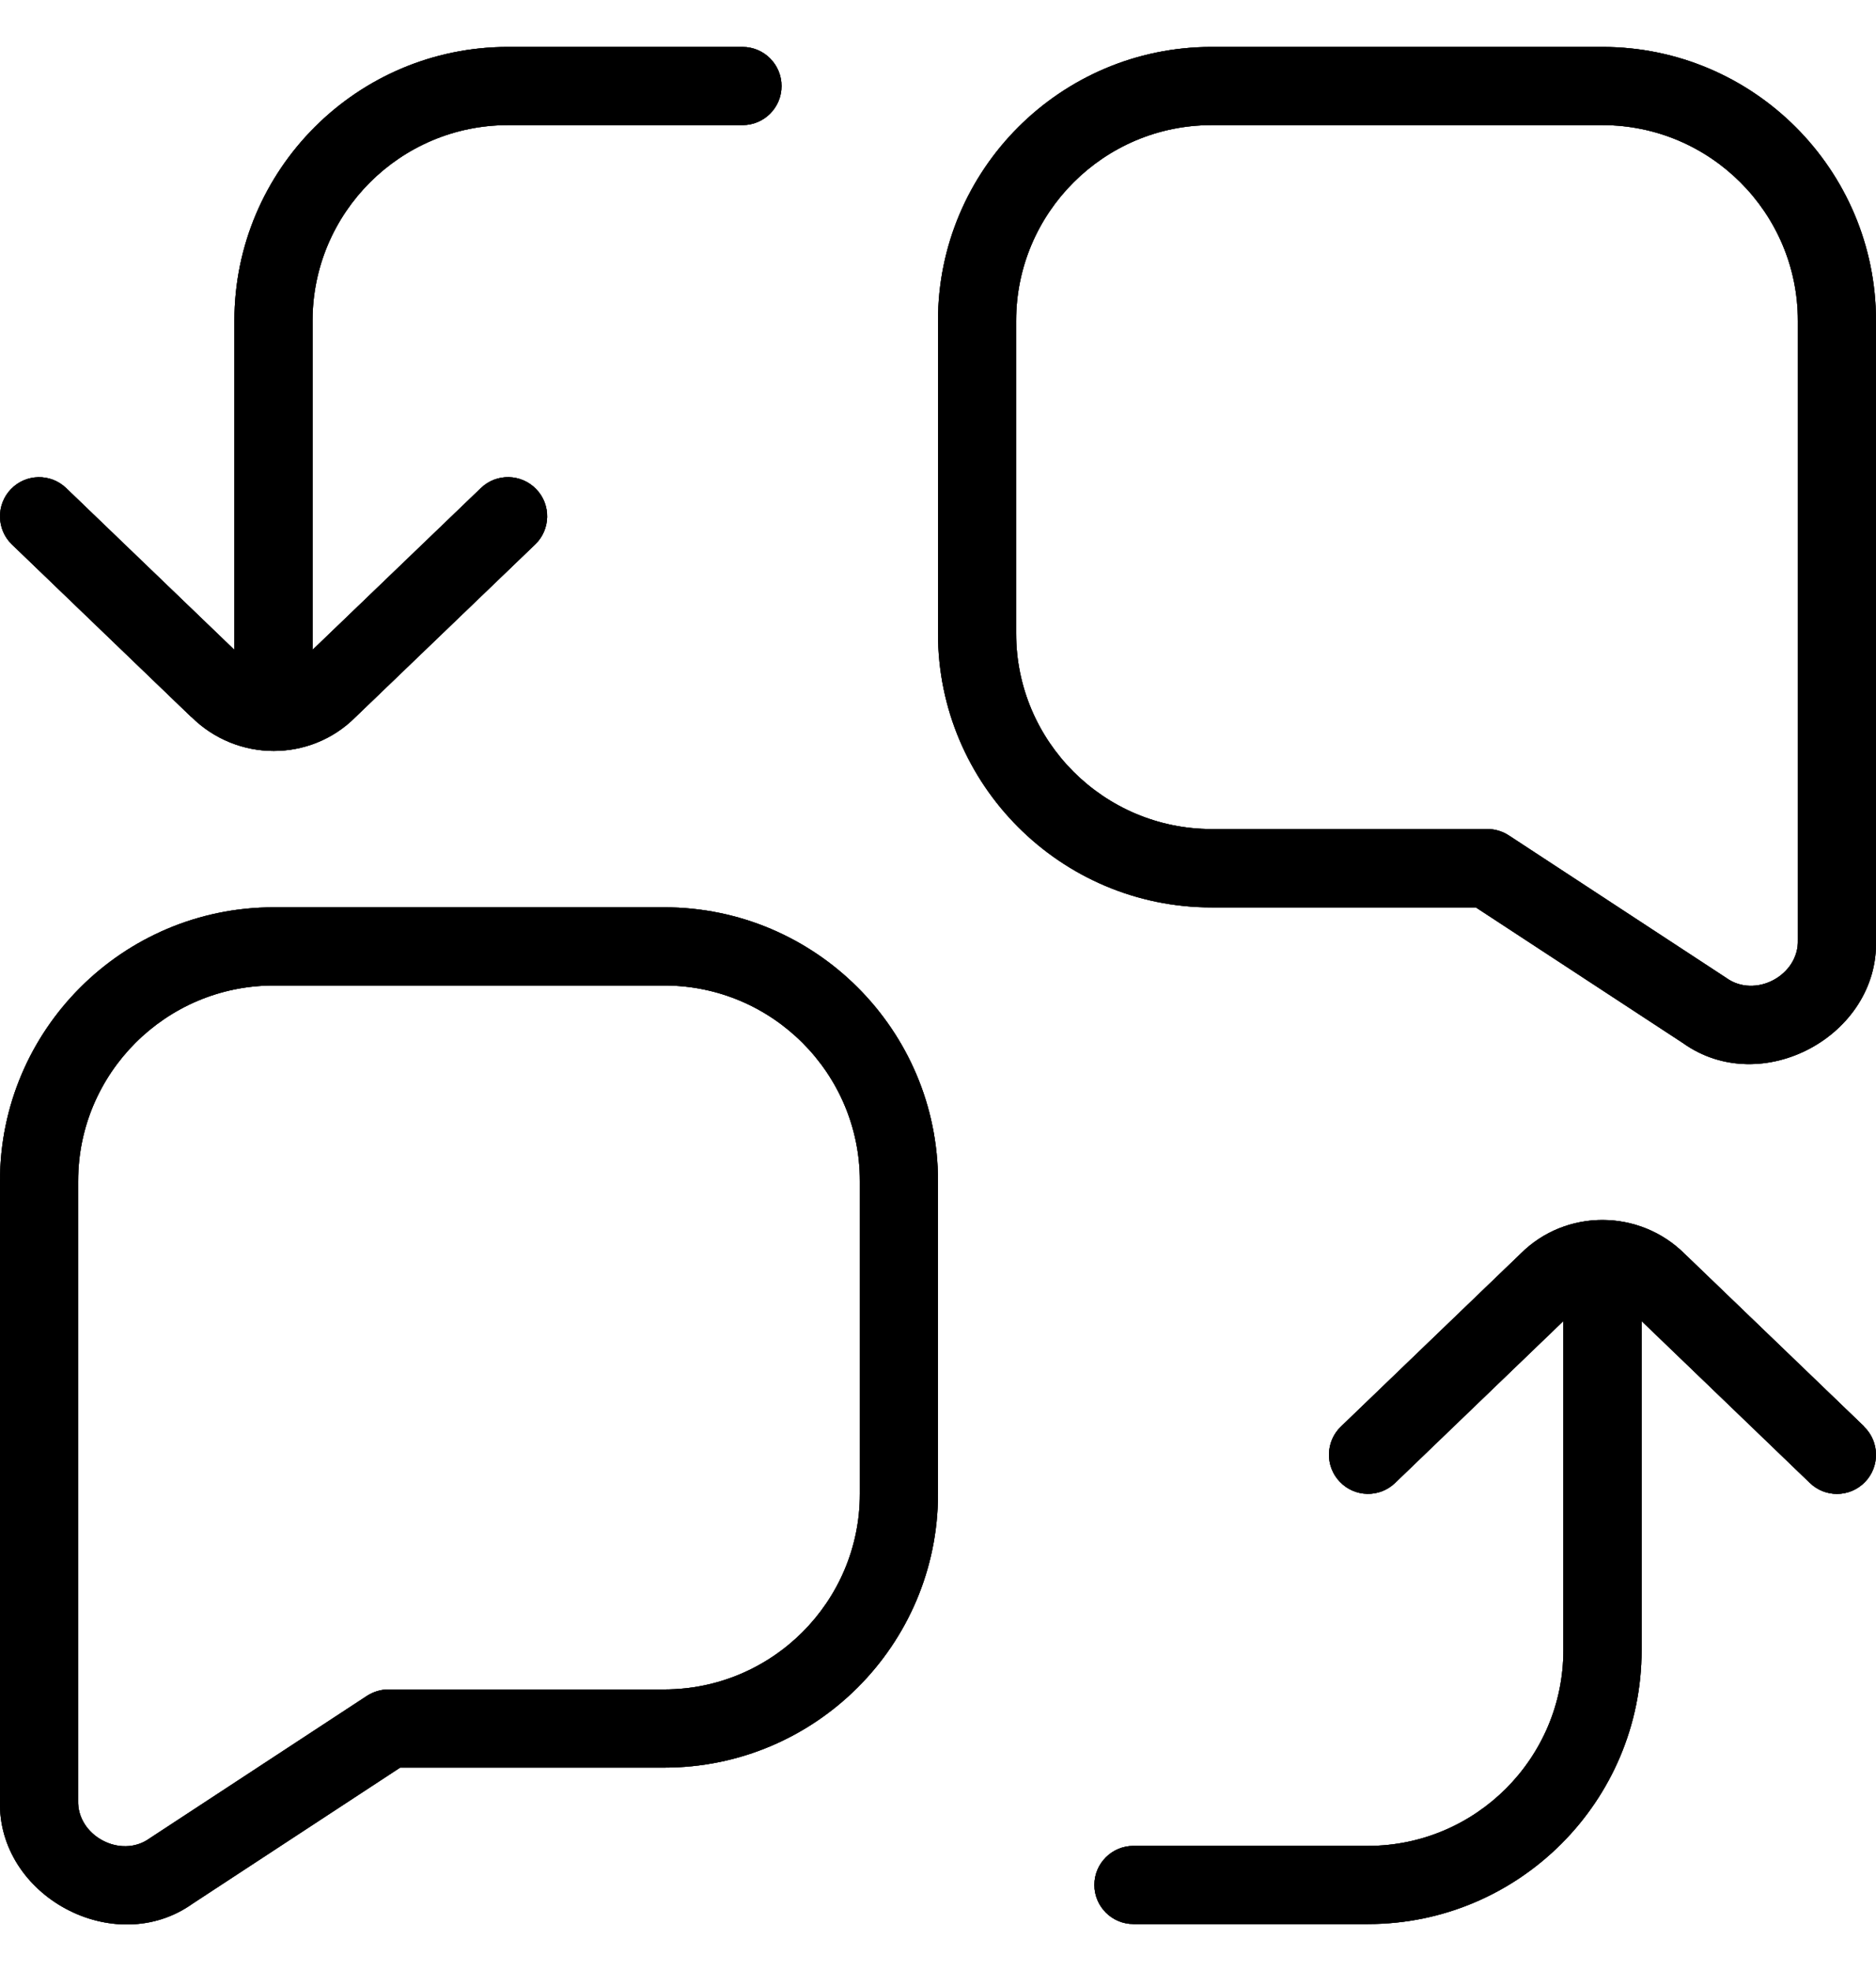
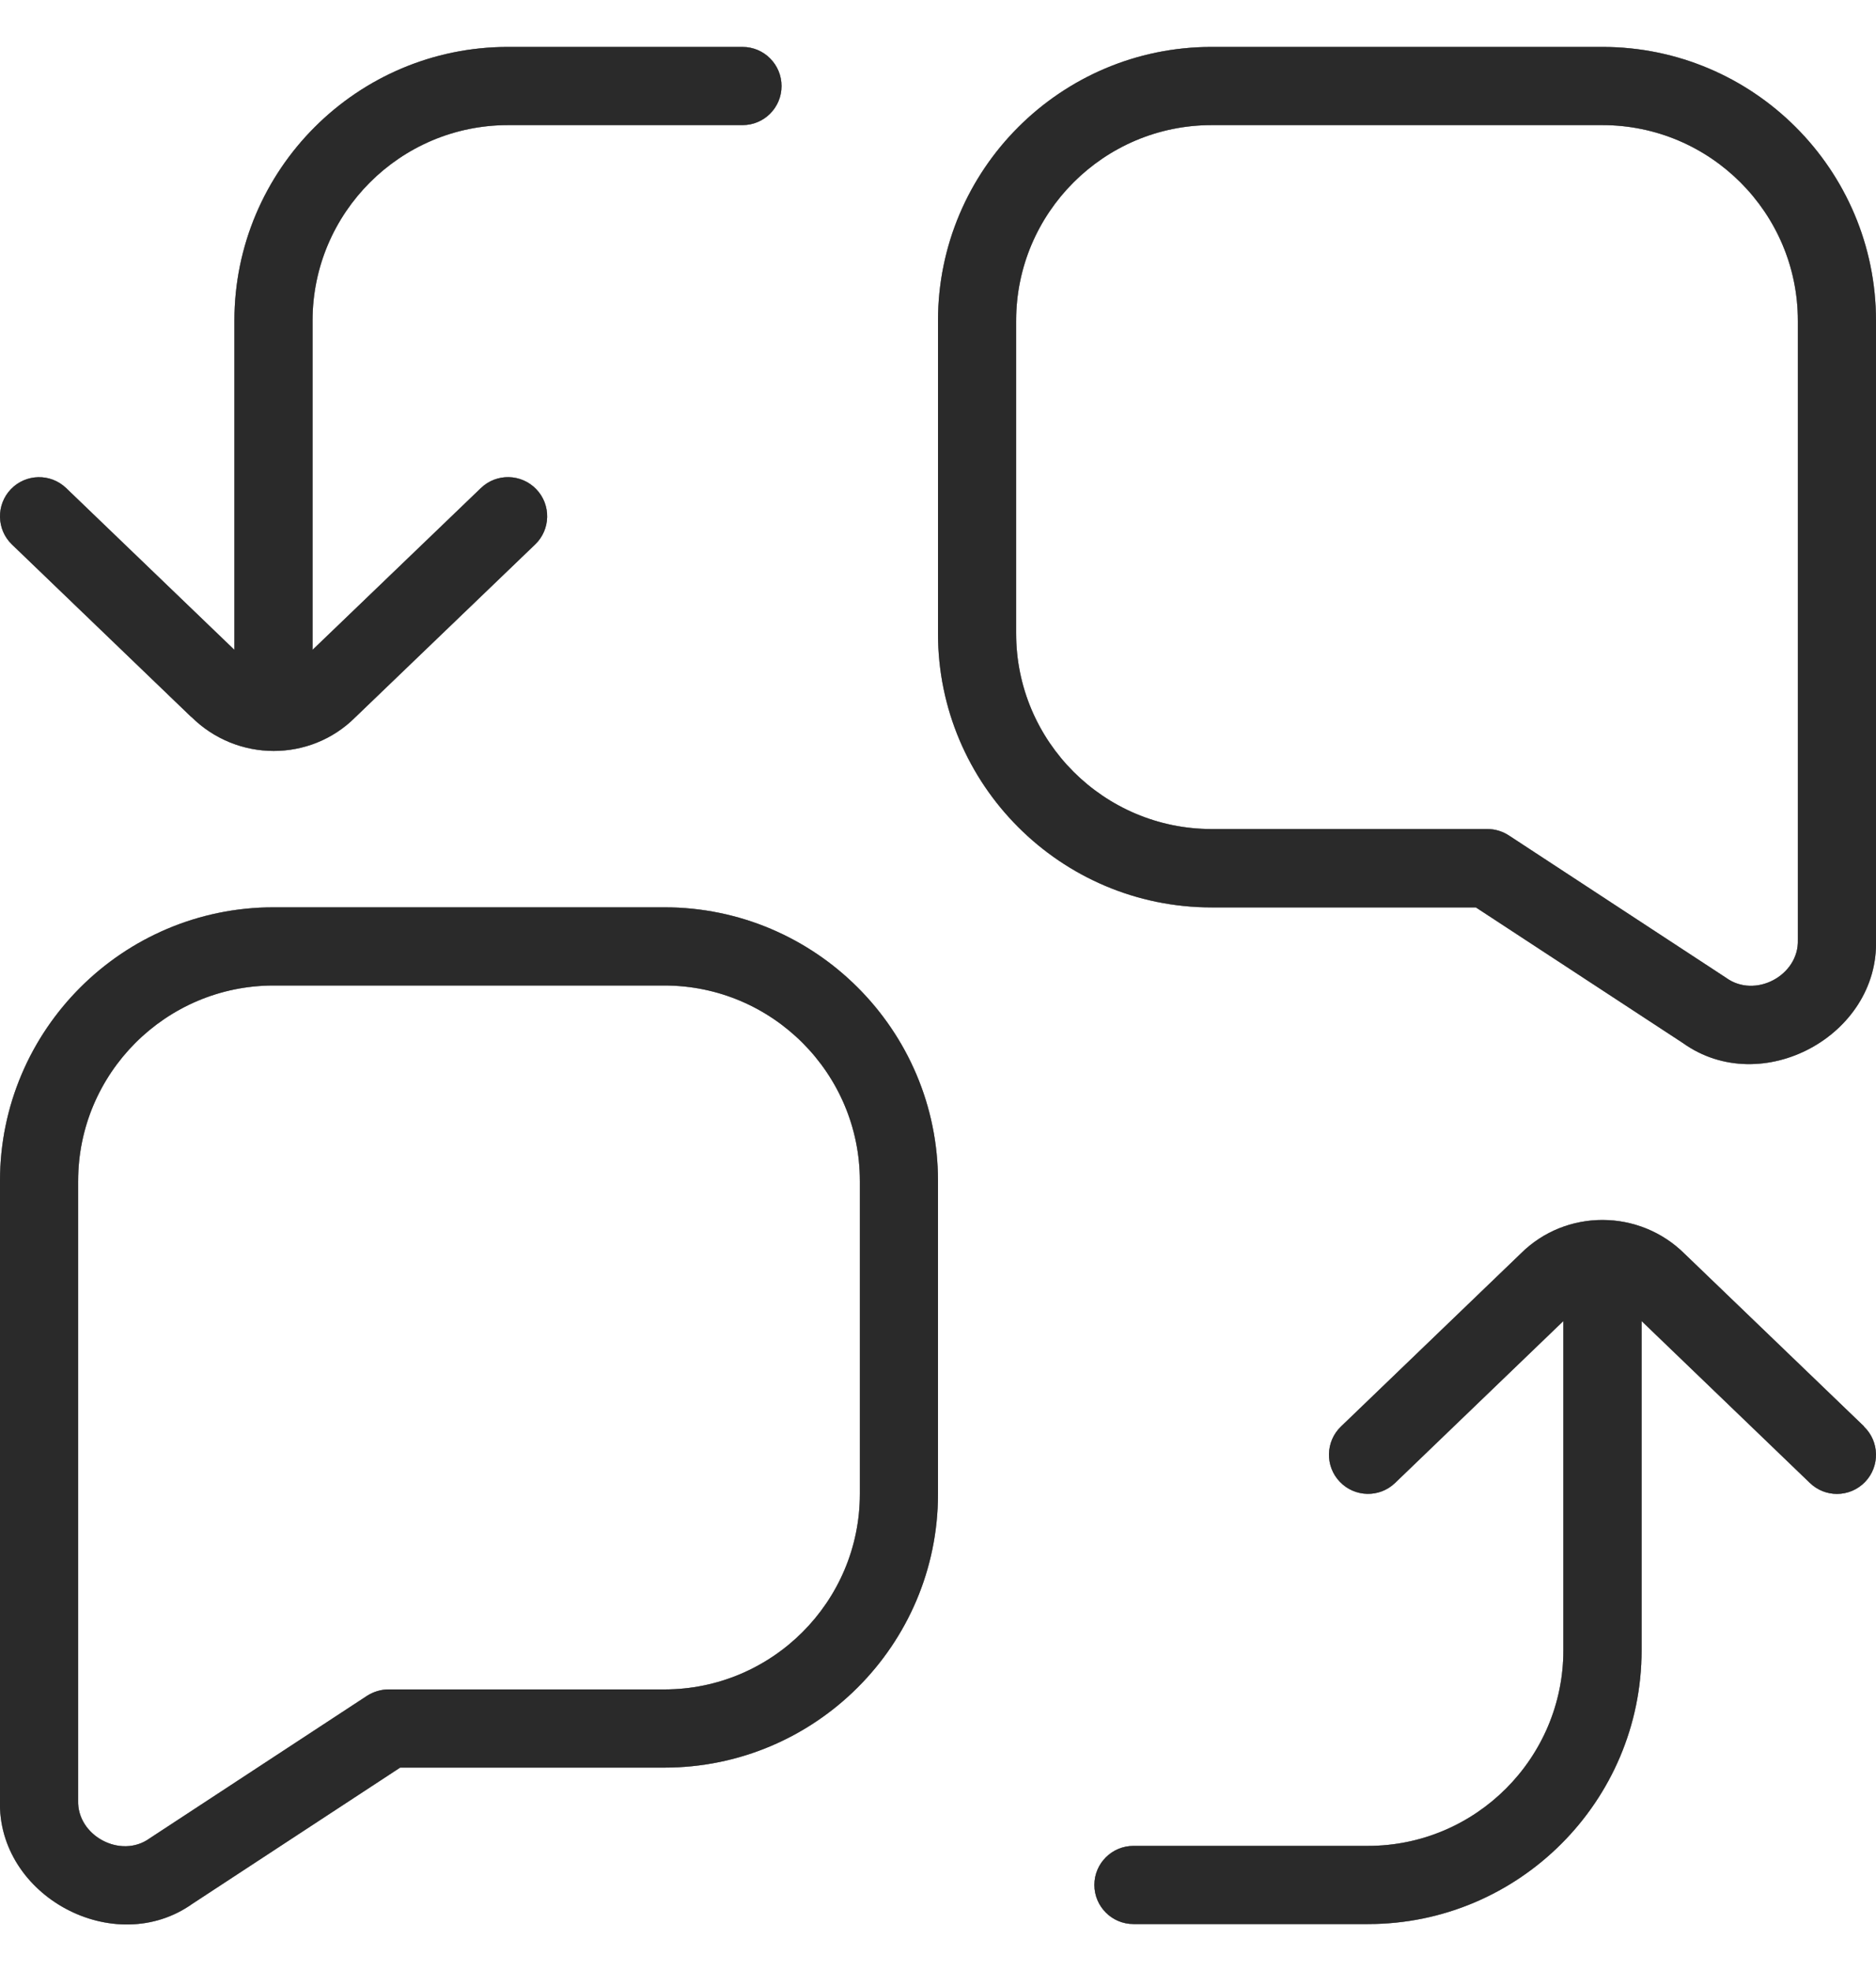
<svg xmlns="http://www.w3.org/2000/svg" width="20" height="21" viewBox="0 0 20 21" fill="none">
-   <path d="M19.872 15.2C20.038 15.359 20.043 15.623 19.884 15.789C19.802 15.874 19.693 15.917 19.584 15.917C19.48 15.917 19.376 15.878 19.295 15.8L17.501 14.075V17.583C17.501 19.192 16.192 20.5 14.584 20.5H12.084C11.854 20.5 11.667 20.313 11.667 20.083C11.667 19.853 11.854 19.667 12.084 19.667H14.584C15.732 19.667 16.667 18.732 16.667 17.583V14.075L14.873 15.8C14.707 15.96 14.443 15.954 14.284 15.788C14.125 15.623 14.13 15.358 14.296 15.199L16.213 13.356C16.692 12.878 17.478 12.878 17.962 13.361L19.874 15.199L19.872 15.2ZM2.039 7.637C2.282 7.879 2.601 8.001 2.918 8.001C3.234 8.001 3.549 7.881 3.787 7.643L5.705 5.801C5.871 5.642 5.877 5.378 5.717 5.212C5.557 5.046 5.293 5.04 5.127 5.2L3.332 6.924V3.417C3.332 2.268 4.267 1.333 5.416 1.333H7.916C8.146 1.333 8.332 1.147 8.332 0.917C8.332 0.687 8.146 0.5 7.916 0.5H5.416C3.807 0.5 2.499 1.808 2.499 3.417V6.924L0.705 5.2C0.539 5.041 0.276 5.046 0.116 5.212C-0.043 5.378 -0.038 5.642 0.127 5.801L2.038 7.638L2.039 7.637ZM10 12.583V15.917C10 17.525 8.692 18.833 7.083 18.833H4.266L2.054 20.282C1.22 20.876 -0.033 20.202 -8.09972e-05 19.18V12.583C-8.09972e-05 10.975 1.308 9.667 2.917 9.667H7.083C8.692 9.667 10 10.975 10 12.583ZM9.167 12.583C9.167 11.435 8.232 10.5 7.083 10.5H2.917C1.768 10.5 0.833 11.435 0.833 12.583V19.18C0.819 19.559 1.287 19.809 1.595 19.587L3.913 18.068C3.982 18.024 4.061 18 4.142 18H7.083C8.232 18 9.167 17.065 9.167 15.917V12.583ZM20 3.417V10.013C20.032 11.037 18.778 11.71 17.943 11.114L15.734 9.668H12.917C11.308 9.668 10 8.359 10 6.751V3.417C10 1.808 11.308 0.5 12.917 0.5H17.083C18.692 0.5 20 1.808 20 3.417ZM19.167 3.417C19.167 2.268 18.232 1.333 17.083 1.333H12.917C11.768 1.333 10.833 2.268 10.833 3.417V6.75C10.833 7.898 11.768 8.833 12.917 8.833H15.858C15.939 8.833 16.018 8.857 16.087 8.902L18.402 10.418C18.712 10.643 19.18 10.393 19.167 10.013V3.417Z" fill="black" />
-   <path d="M19.872 15.2C20.038 15.359 20.043 15.623 19.884 15.789C19.802 15.874 19.693 15.917 19.584 15.917C19.48 15.917 19.376 15.878 19.295 15.8L17.501 14.075V17.583C17.501 19.192 16.192 20.5 14.584 20.5H12.084C11.854 20.5 11.667 20.313 11.667 20.083C11.667 19.853 11.854 19.667 12.084 19.667H14.584C15.732 19.667 16.667 18.732 16.667 17.583V14.075L14.873 15.8C14.707 15.96 14.443 15.954 14.284 15.788C14.125 15.623 14.13 15.358 14.296 15.199L16.213 13.356C16.692 12.878 17.478 12.878 17.962 13.361L19.874 15.199L19.872 15.2ZM2.039 7.637C2.282 7.879 2.601 8.001 2.918 8.001C3.234 8.001 3.549 7.881 3.787 7.643L5.705 5.801C5.871 5.642 5.877 5.378 5.717 5.212C5.557 5.046 5.293 5.04 5.127 5.2L3.332 6.924V3.417C3.332 2.268 4.267 1.333 5.416 1.333H7.916C8.146 1.333 8.332 1.147 8.332 0.917C8.332 0.687 8.146 0.5 7.916 0.5H5.416C3.807 0.5 2.499 1.808 2.499 3.417V6.924L0.705 5.2C0.539 5.041 0.276 5.046 0.116 5.212C-0.043 5.378 -0.038 5.642 0.127 5.801L2.038 7.638L2.039 7.637ZM10 12.583V15.917C10 17.525 8.692 18.833 7.083 18.833H4.266L2.054 20.282C1.22 20.876 -0.033 20.202 -8.09972e-05 19.18V12.583C-8.09972e-05 10.975 1.308 9.667 2.917 9.667H7.083C8.692 9.667 10 10.975 10 12.583ZM9.167 12.583C9.167 11.435 8.232 10.5 7.083 10.5H2.917C1.768 10.5 0.833 11.435 0.833 12.583V19.18C0.819 19.559 1.287 19.809 1.595 19.587L3.913 18.068C3.982 18.024 4.061 18 4.142 18H7.083C8.232 18 9.167 17.065 9.167 15.917V12.583ZM20 3.417V10.013C20.032 11.037 18.778 11.71 17.943 11.114L15.734 9.668H12.917C11.308 9.668 10 8.359 10 6.751V3.417C10 1.808 11.308 0.5 12.917 0.5H17.083C18.692 0.5 20 1.808 20 3.417ZM19.167 3.417C19.167 2.268 18.232 1.333 17.083 1.333H12.917C11.768 1.333 10.833 2.268 10.833 3.417V6.75C10.833 7.898 11.768 8.833 12.917 8.833H15.858C15.939 8.833 16.018 8.857 16.087 8.902L18.402 10.418C18.712 10.643 19.18 10.393 19.167 10.013V3.417Z" fill="black" fill-opacity="0.2" />
-   <path d="M19.872 15.2C20.038 15.359 20.043 15.623 19.884 15.789C19.802 15.874 19.693 15.917 19.584 15.917C19.48 15.917 19.376 15.878 19.295 15.8L17.501 14.075V17.583C17.501 19.192 16.192 20.5 14.584 20.5H12.084C11.854 20.5 11.667 20.313 11.667 20.083C11.667 19.853 11.854 19.667 12.084 19.667H14.584C15.732 19.667 16.667 18.732 16.667 17.583V14.075L14.873 15.8C14.707 15.96 14.443 15.954 14.284 15.788C14.125 15.623 14.13 15.358 14.296 15.199L16.213 13.356C16.692 12.878 17.478 12.878 17.962 13.361L19.874 15.199L19.872 15.2ZM2.039 7.637C2.282 7.879 2.601 8.001 2.918 8.001C3.234 8.001 3.549 7.881 3.787 7.643L5.705 5.801C5.871 5.642 5.877 5.378 5.717 5.212C5.557 5.046 5.293 5.04 5.127 5.2L3.332 6.924V3.417C3.332 2.268 4.267 1.333 5.416 1.333H7.916C8.146 1.333 8.332 1.147 8.332 0.917C8.332 0.687 8.146 0.5 7.916 0.5H5.416C3.807 0.5 2.499 1.808 2.499 3.417V6.924L0.705 5.2C0.539 5.041 0.276 5.046 0.116 5.212C-0.043 5.378 -0.038 5.642 0.127 5.801L2.038 7.638L2.039 7.637ZM10 12.583V15.917C10 17.525 8.692 18.833 7.083 18.833H4.266L2.054 20.282C1.22 20.876 -0.033 20.202 -8.09972e-05 19.18V12.583C-8.09972e-05 10.975 1.308 9.667 2.917 9.667H7.083C8.692 9.667 10 10.975 10 12.583ZM9.167 12.583C9.167 11.435 8.232 10.5 7.083 10.5H2.917C1.768 10.5 0.833 11.435 0.833 12.583V19.18C0.819 19.559 1.287 19.809 1.595 19.587L3.913 18.068C3.982 18.024 4.061 18 4.142 18H7.083C8.232 18 9.167 17.065 9.167 15.917V12.583ZM20 3.417V10.013C20.032 11.037 18.778 11.71 17.943 11.114L15.734 9.668H12.917C11.308 9.668 10 8.359 10 6.751V3.417C10 1.808 11.308 0.5 12.917 0.5H17.083C18.692 0.5 20 1.808 20 3.417ZM19.167 3.417C19.167 2.268 18.232 1.333 17.083 1.333H12.917C11.768 1.333 10.833 2.268 10.833 3.417V6.75C10.833 7.898 11.768 8.833 12.917 8.833H15.858C15.939 8.833 16.018 8.857 16.087 8.902L18.402 10.418C18.712 10.643 19.18 10.393 19.167 10.013V3.417Z" fill="black" fill-opacity="0.2" />
  <path d="M19.872 15.2C20.038 15.359 20.043 15.623 19.884 15.789C19.802 15.874 19.693 15.917 19.584 15.917C19.48 15.917 19.376 15.878 19.295 15.8L17.501 14.075V17.583C17.501 19.192 16.192 20.5 14.584 20.5H12.084C11.854 20.5 11.667 20.313 11.667 20.083C11.667 19.853 11.854 19.667 12.084 19.667H14.584C15.732 19.667 16.667 18.732 16.667 17.583V14.075L14.873 15.8C14.707 15.96 14.443 15.954 14.284 15.788C14.125 15.623 14.13 15.358 14.296 15.199L16.213 13.356C16.692 12.878 17.478 12.878 17.962 13.361L19.874 15.199L19.872 15.2ZM2.039 7.637C2.282 7.879 2.601 8.001 2.918 8.001C3.234 8.001 3.549 7.881 3.787 7.643L5.705 5.801C5.871 5.642 5.877 5.378 5.717 5.212C5.557 5.046 5.293 5.04 5.127 5.2L3.332 6.924V3.417C3.332 2.268 4.267 1.333 5.416 1.333H7.916C8.146 1.333 8.332 1.147 8.332 0.917C8.332 0.687 8.146 0.5 7.916 0.5H5.416C3.807 0.5 2.499 1.808 2.499 3.417V6.924L0.705 5.2C0.539 5.041 0.276 5.046 0.116 5.212C-0.043 5.378 -0.038 5.642 0.127 5.801L2.038 7.638L2.039 7.637ZM10 12.583V15.917C10 17.525 8.692 18.833 7.083 18.833H4.266L2.054 20.282C1.22 20.876 -0.033 20.202 -8.09972e-05 19.18V12.583C-8.09972e-05 10.975 1.308 9.667 2.917 9.667H7.083C8.692 9.667 10 10.975 10 12.583ZM9.167 12.583C9.167 11.435 8.232 10.5 7.083 10.5H2.917C1.768 10.5 0.833 11.435 0.833 12.583V19.18C0.819 19.559 1.287 19.809 1.595 19.587L3.913 18.068C3.982 18.024 4.061 18 4.142 18H7.083C8.232 18 9.167 17.065 9.167 15.917V12.583ZM20 3.417V10.013C20.032 11.037 18.778 11.71 17.943 11.114L15.734 9.668H12.917C11.308 9.668 10 8.359 10 6.751V3.417C10 1.808 11.308 0.5 12.917 0.5H17.083C18.692 0.5 20 1.808 20 3.417ZM19.167 3.417C19.167 2.268 18.232 1.333 17.083 1.333H12.917C11.768 1.333 10.833 2.268 10.833 3.417V6.75C10.833 7.898 11.768 8.833 12.917 8.833H15.858C15.939 8.833 16.018 8.857 16.087 8.902L18.402 10.418C18.712 10.643 19.18 10.393 19.167 10.013V3.417Z" fill="black" fill-opacity="0.2" />
  <path d="M19.872 15.2C20.038 15.359 20.043 15.623 19.884 15.789C19.802 15.874 19.693 15.917 19.584 15.917C19.48 15.917 19.376 15.878 19.295 15.8L17.501 14.075V17.583C17.501 19.192 16.192 20.5 14.584 20.5H12.084C11.854 20.5 11.667 20.313 11.667 20.083C11.667 19.853 11.854 19.667 12.084 19.667H14.584C15.732 19.667 16.667 18.732 16.667 17.583V14.075L14.873 15.8C14.707 15.96 14.443 15.954 14.284 15.788C14.125 15.623 14.13 15.358 14.296 15.199L16.213 13.356C16.692 12.878 17.478 12.878 17.962 13.361L19.874 15.199L19.872 15.2ZM2.039 7.637C2.282 7.879 2.601 8.001 2.918 8.001C3.234 8.001 3.549 7.881 3.787 7.643L5.705 5.801C5.871 5.642 5.877 5.378 5.717 5.212C5.557 5.046 5.293 5.04 5.127 5.2L3.332 6.924V3.417C3.332 2.268 4.267 1.333 5.416 1.333H7.916C8.146 1.333 8.332 1.147 8.332 0.917C8.332 0.687 8.146 0.5 7.916 0.5H5.416C3.807 0.5 2.499 1.808 2.499 3.417V6.924L0.705 5.2C0.539 5.041 0.276 5.046 0.116 5.212C-0.043 5.378 -0.038 5.642 0.127 5.801L2.038 7.638L2.039 7.637ZM10 12.583V15.917C10 17.525 8.692 18.833 7.083 18.833H4.266L2.054 20.282C1.22 20.876 -0.033 20.202 -8.09972e-05 19.18V12.583C-8.09972e-05 10.975 1.308 9.667 2.917 9.667H7.083C8.692 9.667 10 10.975 10 12.583ZM9.167 12.583C9.167 11.435 8.232 10.5 7.083 10.5H2.917C1.768 10.5 0.833 11.435 0.833 12.583V19.18C0.819 19.559 1.287 19.809 1.595 19.587L3.913 18.068C3.982 18.024 4.061 18 4.142 18H7.083C8.232 18 9.167 17.065 9.167 15.917V12.583ZM20 3.417V10.013C20.032 11.037 18.778 11.71 17.943 11.114L15.734 9.668H12.917C11.308 9.668 10 8.359 10 6.751V3.417C10 1.808 11.308 0.5 12.917 0.5H17.083C18.692 0.5 20 1.808 20 3.417ZM19.167 3.417C19.167 2.268 18.232 1.333 17.083 1.333H12.917C11.768 1.333 10.833 2.268 10.833 3.417V6.75C10.833 7.898 11.768 8.833 12.917 8.833H15.858C15.939 8.833 16.018 8.857 16.087 8.902L18.402 10.418C18.712 10.643 19.18 10.393 19.167 10.013V3.417Z" fill="black" fill-opacity="0.2" />
  <path d="M19.872 15.2C20.038 15.359 20.043 15.623 19.884 15.789C19.802 15.874 19.693 15.917 19.584 15.917C19.48 15.917 19.376 15.878 19.295 15.8L17.501 14.075V17.583C17.501 19.192 16.192 20.5 14.584 20.5H12.084C11.854 20.5 11.667 20.313 11.667 20.083C11.667 19.853 11.854 19.667 12.084 19.667H14.584C15.732 19.667 16.667 18.732 16.667 17.583V14.075L14.873 15.8C14.707 15.96 14.443 15.954 14.284 15.788C14.125 15.623 14.13 15.358 14.296 15.199L16.213 13.356C16.692 12.878 17.478 12.878 17.962 13.361L19.874 15.199L19.872 15.2ZM2.039 7.637C2.282 7.879 2.601 8.001 2.918 8.001C3.234 8.001 3.549 7.881 3.787 7.643L5.705 5.801C5.871 5.642 5.877 5.378 5.717 5.212C5.557 5.046 5.293 5.04 5.127 5.2L3.332 6.924V3.417C3.332 2.268 4.267 1.333 5.416 1.333H7.916C8.146 1.333 8.332 1.147 8.332 0.917C8.332 0.687 8.146 0.5 7.916 0.5H5.416C3.807 0.5 2.499 1.808 2.499 3.417V6.924L0.705 5.2C0.539 5.041 0.276 5.046 0.116 5.212C-0.043 5.378 -0.038 5.642 0.127 5.801L2.038 7.638L2.039 7.637ZM10 12.583V15.917C10 17.525 8.692 18.833 7.083 18.833H4.266L2.054 20.282C1.22 20.876 -0.033 20.202 -8.09972e-05 19.18V12.583C-8.09972e-05 10.975 1.308 9.667 2.917 9.667H7.083C8.692 9.667 10 10.975 10 12.583ZM9.167 12.583C9.167 11.435 8.232 10.5 7.083 10.5H2.917C1.768 10.5 0.833 11.435 0.833 12.583V19.18C0.819 19.559 1.287 19.809 1.595 19.587L3.913 18.068C3.982 18.024 4.061 18 4.142 18H7.083C8.232 18 9.167 17.065 9.167 15.917V12.583ZM20 3.417V10.013C20.032 11.037 18.778 11.71 17.943 11.114L15.734 9.668H12.917C11.308 9.668 10 8.359 10 6.751V3.417C10 1.808 11.308 0.5 12.917 0.5H17.083C18.692 0.5 20 1.808 20 3.417ZM19.167 3.417C19.167 2.268 18.232 1.333 17.083 1.333H12.917C11.768 1.333 10.833 2.268 10.833 3.417V6.75C10.833 7.898 11.768 8.833 12.917 8.833H15.858C15.939 8.833 16.018 8.857 16.087 8.902L18.402 10.418C18.712 10.643 19.18 10.393 19.167 10.013V3.417Z" fill="black" fill-opacity="0.2" />
  <path d="M19.872 15.2C20.038 15.359 20.043 15.623 19.884 15.789C19.802 15.874 19.693 15.917 19.584 15.917C19.48 15.917 19.376 15.878 19.295 15.8L17.501 14.075V17.583C17.501 19.192 16.192 20.5 14.584 20.5H12.084C11.854 20.5 11.667 20.313 11.667 20.083C11.667 19.853 11.854 19.667 12.084 19.667H14.584C15.732 19.667 16.667 18.732 16.667 17.583V14.075L14.873 15.8C14.707 15.96 14.443 15.954 14.284 15.788C14.125 15.623 14.13 15.358 14.296 15.199L16.213 13.356C16.692 12.878 17.478 12.878 17.962 13.361L19.874 15.199L19.872 15.2ZM2.039 7.637C2.282 7.879 2.601 8.001 2.918 8.001C3.234 8.001 3.549 7.881 3.787 7.643L5.705 5.801C5.871 5.642 5.877 5.378 5.717 5.212C5.557 5.046 5.293 5.04 5.127 5.2L3.332 6.924V3.417C3.332 2.268 4.267 1.333 5.416 1.333H7.916C8.146 1.333 8.332 1.147 8.332 0.917C8.332 0.687 8.146 0.5 7.916 0.5H5.416C3.807 0.5 2.499 1.808 2.499 3.417V6.924L0.705 5.2C0.539 5.041 0.276 5.046 0.116 5.212C-0.043 5.378 -0.038 5.642 0.127 5.801L2.038 7.638L2.039 7.637ZM10 12.583V15.917C10 17.525 8.692 18.833 7.083 18.833H4.266L2.054 20.282C1.22 20.876 -0.033 20.202 -8.09972e-05 19.18V12.583C-8.09972e-05 10.975 1.308 9.667 2.917 9.667H7.083C8.692 9.667 10 10.975 10 12.583ZM9.167 12.583C9.167 11.435 8.232 10.5 7.083 10.5H2.917C1.768 10.5 0.833 11.435 0.833 12.583V19.18C0.819 19.559 1.287 19.809 1.595 19.587L3.913 18.068C3.982 18.024 4.061 18 4.142 18H7.083C8.232 18 9.167 17.065 9.167 15.917V12.583ZM20 3.417V10.013C20.032 11.037 18.778 11.71 17.943 11.114L15.734 9.668H12.917C11.308 9.668 10 8.359 10 6.751V3.417C10 1.808 11.308 0.5 12.917 0.5H17.083C18.692 0.5 20 1.808 20 3.417ZM19.167 3.417C19.167 2.268 18.232 1.333 17.083 1.333H12.917C11.768 1.333 10.833 2.268 10.833 3.417V6.75C10.833 7.898 11.768 8.833 12.917 8.833H15.858C15.939 8.833 16.018 8.857 16.087 8.902L18.402 10.418C18.712 10.643 19.18 10.393 19.167 10.013V3.417Z" fill="black" fill-opacity="0.2" />
  <path d="M19.872 15.2C20.038 15.359 20.043 15.623 19.884 15.789C19.802 15.874 19.693 15.917 19.584 15.917C19.48 15.917 19.376 15.878 19.295 15.8L17.501 14.075V17.583C17.501 19.192 16.192 20.5 14.584 20.5H12.084C11.854 20.5 11.667 20.313 11.667 20.083C11.667 19.853 11.854 19.667 12.084 19.667H14.584C15.732 19.667 16.667 18.732 16.667 17.583V14.075L14.873 15.8C14.707 15.96 14.443 15.954 14.284 15.788C14.125 15.623 14.13 15.358 14.296 15.199L16.213 13.356C16.692 12.878 17.478 12.878 17.962 13.361L19.874 15.199L19.872 15.2ZM2.039 7.637C2.282 7.879 2.601 8.001 2.918 8.001C3.234 8.001 3.549 7.881 3.787 7.643L5.705 5.801C5.871 5.642 5.877 5.378 5.717 5.212C5.557 5.046 5.293 5.04 5.127 5.2L3.332 6.924V3.417C3.332 2.268 4.267 1.333 5.416 1.333H7.916C8.146 1.333 8.332 1.147 8.332 0.917C8.332 0.687 8.146 0.5 7.916 0.5H5.416C3.807 0.5 2.499 1.808 2.499 3.417V6.924L0.705 5.2C0.539 5.041 0.276 5.046 0.116 5.212C-0.043 5.378 -0.038 5.642 0.127 5.801L2.038 7.638L2.039 7.637ZM10 12.583V15.917C10 17.525 8.692 18.833 7.083 18.833H4.266L2.054 20.282C1.22 20.876 -0.033 20.202 -8.09972e-05 19.18V12.583C-8.09972e-05 10.975 1.308 9.667 2.917 9.667H7.083C8.692 9.667 10 10.975 10 12.583ZM9.167 12.583C9.167 11.435 8.232 10.5 7.083 10.5H2.917C1.768 10.5 0.833 11.435 0.833 12.583V19.18C0.819 19.559 1.287 19.809 1.595 19.587L3.913 18.068C3.982 18.024 4.061 18 4.142 18H7.083C8.232 18 9.167 17.065 9.167 15.917V12.583ZM20 3.417V10.013C20.032 11.037 18.778 11.71 17.943 11.114L15.734 9.668H12.917C11.308 9.668 10 8.359 10 6.751V3.417C10 1.808 11.308 0.5 12.917 0.5H17.083C18.692 0.5 20 1.808 20 3.417ZM19.167 3.417C19.167 2.268 18.232 1.333 17.083 1.333H12.917C11.768 1.333 10.833 2.268 10.833 3.417V6.75C10.833 7.898 11.768 8.833 12.917 8.833H15.858C15.939 8.833 16.018 8.857 16.087 8.902L18.402 10.418C18.712 10.643 19.18 10.393 19.167 10.013V3.417Z" fill="black" fill-opacity="0.2" />
  <path d="M19.872 15.2C20.038 15.359 20.043 15.623 19.884 15.789C19.802 15.874 19.693 15.917 19.584 15.917C19.48 15.917 19.376 15.878 19.295 15.8L17.501 14.075V17.583C17.501 19.192 16.192 20.5 14.584 20.5H12.084C11.854 20.5 11.667 20.313 11.667 20.083C11.667 19.853 11.854 19.667 12.084 19.667H14.584C15.732 19.667 16.667 18.732 16.667 17.583V14.075L14.873 15.8C14.707 15.96 14.443 15.954 14.284 15.788C14.125 15.623 14.13 15.358 14.296 15.199L16.213 13.356C16.692 12.878 17.478 12.878 17.962 13.361L19.874 15.199L19.872 15.2ZM2.039 7.637C2.282 7.879 2.601 8.001 2.918 8.001C3.234 8.001 3.549 7.881 3.787 7.643L5.705 5.801C5.871 5.642 5.877 5.378 5.717 5.212C5.557 5.046 5.293 5.04 5.127 5.2L3.332 6.924V3.417C3.332 2.268 4.267 1.333 5.416 1.333H7.916C8.146 1.333 8.332 1.147 8.332 0.917C8.332 0.687 8.146 0.5 7.916 0.5H5.416C3.807 0.5 2.499 1.808 2.499 3.417V6.924L0.705 5.2C0.539 5.041 0.276 5.046 0.116 5.212C-0.043 5.378 -0.038 5.642 0.127 5.801L2.038 7.638L2.039 7.637ZM10 12.583V15.917C10 17.525 8.692 18.833 7.083 18.833H4.266L2.054 20.282C1.22 20.876 -0.033 20.202 -8.09972e-05 19.18V12.583C-8.09972e-05 10.975 1.308 9.667 2.917 9.667H7.083C8.692 9.667 10 10.975 10 12.583ZM9.167 12.583C9.167 11.435 8.232 10.5 7.083 10.5H2.917C1.768 10.5 0.833 11.435 0.833 12.583V19.18C0.819 19.559 1.287 19.809 1.595 19.587L3.913 18.068C3.982 18.024 4.061 18 4.142 18H7.083C8.232 18 9.167 17.065 9.167 15.917V12.583ZM20 3.417V10.013C20.032 11.037 18.778 11.71 17.943 11.114L15.734 9.668H12.917C11.308 9.668 10 8.359 10 6.751V3.417C10 1.808 11.308 0.5 12.917 0.5H17.083C18.692 0.5 20 1.808 20 3.417ZM19.167 3.417C19.167 2.268 18.232 1.333 17.083 1.333H12.917C11.768 1.333 10.833 2.268 10.833 3.417V6.75C10.833 7.898 11.768 8.833 12.917 8.833H15.858C15.939 8.833 16.018 8.857 16.087 8.902L18.402 10.418C18.712 10.643 19.18 10.393 19.167 10.013V3.417Z" fill="black" fill-opacity="0.2" />
  <path d="M19.872 15.2C20.038 15.359 20.043 15.623 19.884 15.789C19.802 15.874 19.693 15.917 19.584 15.917C19.48 15.917 19.376 15.878 19.295 15.8L17.501 14.075V17.583C17.501 19.192 16.192 20.5 14.584 20.5H12.084C11.854 20.5 11.667 20.313 11.667 20.083C11.667 19.853 11.854 19.667 12.084 19.667H14.584C15.732 19.667 16.667 18.732 16.667 17.583V14.075L14.873 15.8C14.707 15.96 14.443 15.954 14.284 15.788C14.125 15.623 14.13 15.358 14.296 15.199L16.213 13.356C16.692 12.878 17.478 12.878 17.962 13.361L19.874 15.199L19.872 15.2ZM2.039 7.637C2.282 7.879 2.601 8.001 2.918 8.001C3.234 8.001 3.549 7.881 3.787 7.643L5.705 5.801C5.871 5.642 5.877 5.378 5.717 5.212C5.557 5.046 5.293 5.04 5.127 5.2L3.332 6.924V3.417C3.332 2.268 4.267 1.333 5.416 1.333H7.916C8.146 1.333 8.332 1.147 8.332 0.917C8.332 0.687 8.146 0.5 7.916 0.5H5.416C3.807 0.5 2.499 1.808 2.499 3.417V6.924L0.705 5.2C0.539 5.041 0.276 5.046 0.116 5.212C-0.043 5.378 -0.038 5.642 0.127 5.801L2.038 7.638L2.039 7.637ZM10 12.583V15.917C10 17.525 8.692 18.833 7.083 18.833H4.266L2.054 20.282C1.22 20.876 -0.033 20.202 -8.09972e-05 19.18V12.583C-8.09972e-05 10.975 1.308 9.667 2.917 9.667H7.083C8.692 9.667 10 10.975 10 12.583ZM9.167 12.583C9.167 11.435 8.232 10.5 7.083 10.5H2.917C1.768 10.5 0.833 11.435 0.833 12.583V19.18C0.819 19.559 1.287 19.809 1.595 19.587L3.913 18.068C3.982 18.024 4.061 18 4.142 18H7.083C8.232 18 9.167 17.065 9.167 15.917V12.583ZM20 3.417V10.013C20.032 11.037 18.778 11.71 17.943 11.114L15.734 9.668H12.917C11.308 9.668 10 8.359 10 6.751V3.417C10 1.808 11.308 0.5 12.917 0.5H17.083C18.692 0.5 20 1.808 20 3.417ZM19.167 3.417C19.167 2.268 18.232 1.333 17.083 1.333H12.917C11.768 1.333 10.833 2.268 10.833 3.417V6.75C10.833 7.898 11.768 8.833 12.917 8.833H15.858C15.939 8.833 16.018 8.857 16.087 8.902L18.402 10.418C18.712 10.643 19.18 10.393 19.167 10.013V3.417Z" fill="black" fill-opacity="0.2" />
  <path d="M19.872 15.2C20.038 15.359 20.043 15.623 19.884 15.789C19.802 15.874 19.693 15.917 19.584 15.917C19.48 15.917 19.376 15.878 19.295 15.8L17.501 14.075V17.583C17.501 19.192 16.192 20.5 14.584 20.5H12.084C11.854 20.5 11.667 20.313 11.667 20.083C11.667 19.853 11.854 19.667 12.084 19.667H14.584C15.732 19.667 16.667 18.732 16.667 17.583V14.075L14.873 15.8C14.707 15.96 14.443 15.954 14.284 15.788C14.125 15.623 14.13 15.358 14.296 15.199L16.213 13.356C16.692 12.878 17.478 12.878 17.962 13.361L19.874 15.199L19.872 15.2ZM2.039 7.637C2.282 7.879 2.601 8.001 2.918 8.001C3.234 8.001 3.549 7.881 3.787 7.643L5.705 5.801C5.871 5.642 5.877 5.378 5.717 5.212C5.557 5.046 5.293 5.04 5.127 5.2L3.332 6.924V3.417C3.332 2.268 4.267 1.333 5.416 1.333H7.916C8.146 1.333 8.332 1.147 8.332 0.917C8.332 0.687 8.146 0.5 7.916 0.5H5.416C3.807 0.5 2.499 1.808 2.499 3.417V6.924L0.705 5.2C0.539 5.041 0.276 5.046 0.116 5.212C-0.043 5.378 -0.038 5.642 0.127 5.801L2.038 7.638L2.039 7.637ZM10 12.583V15.917C10 17.525 8.692 18.833 7.083 18.833H4.266L2.054 20.282C1.22 20.876 -0.033 20.202 -8.09972e-05 19.18V12.583C-8.09972e-05 10.975 1.308 9.667 2.917 9.667H7.083C8.692 9.667 10 10.975 10 12.583ZM9.167 12.583C9.167 11.435 8.232 10.5 7.083 10.5H2.917C1.768 10.5 0.833 11.435 0.833 12.583V19.18C0.819 19.559 1.287 19.809 1.595 19.587L3.913 18.068C3.982 18.024 4.061 18 4.142 18H7.083C8.232 18 9.167 17.065 9.167 15.917V12.583ZM20 3.417V10.013C20.032 11.037 18.778 11.71 17.943 11.114L15.734 9.668H12.917C11.308 9.668 10 8.359 10 6.751V3.417C10 1.808 11.308 0.5 12.917 0.5H17.083C18.692 0.5 20 1.808 20 3.417ZM19.167 3.417C19.167 2.268 18.232 1.333 17.083 1.333H12.917C11.768 1.333 10.833 2.268 10.833 3.417V6.75C10.833 7.898 11.768 8.833 12.917 8.833H15.858C15.939 8.833 16.018 8.857 16.087 8.902L18.402 10.418C18.712 10.643 19.18 10.393 19.167 10.013V3.417Z" fill="black" fill-opacity="0.2" />
</svg>